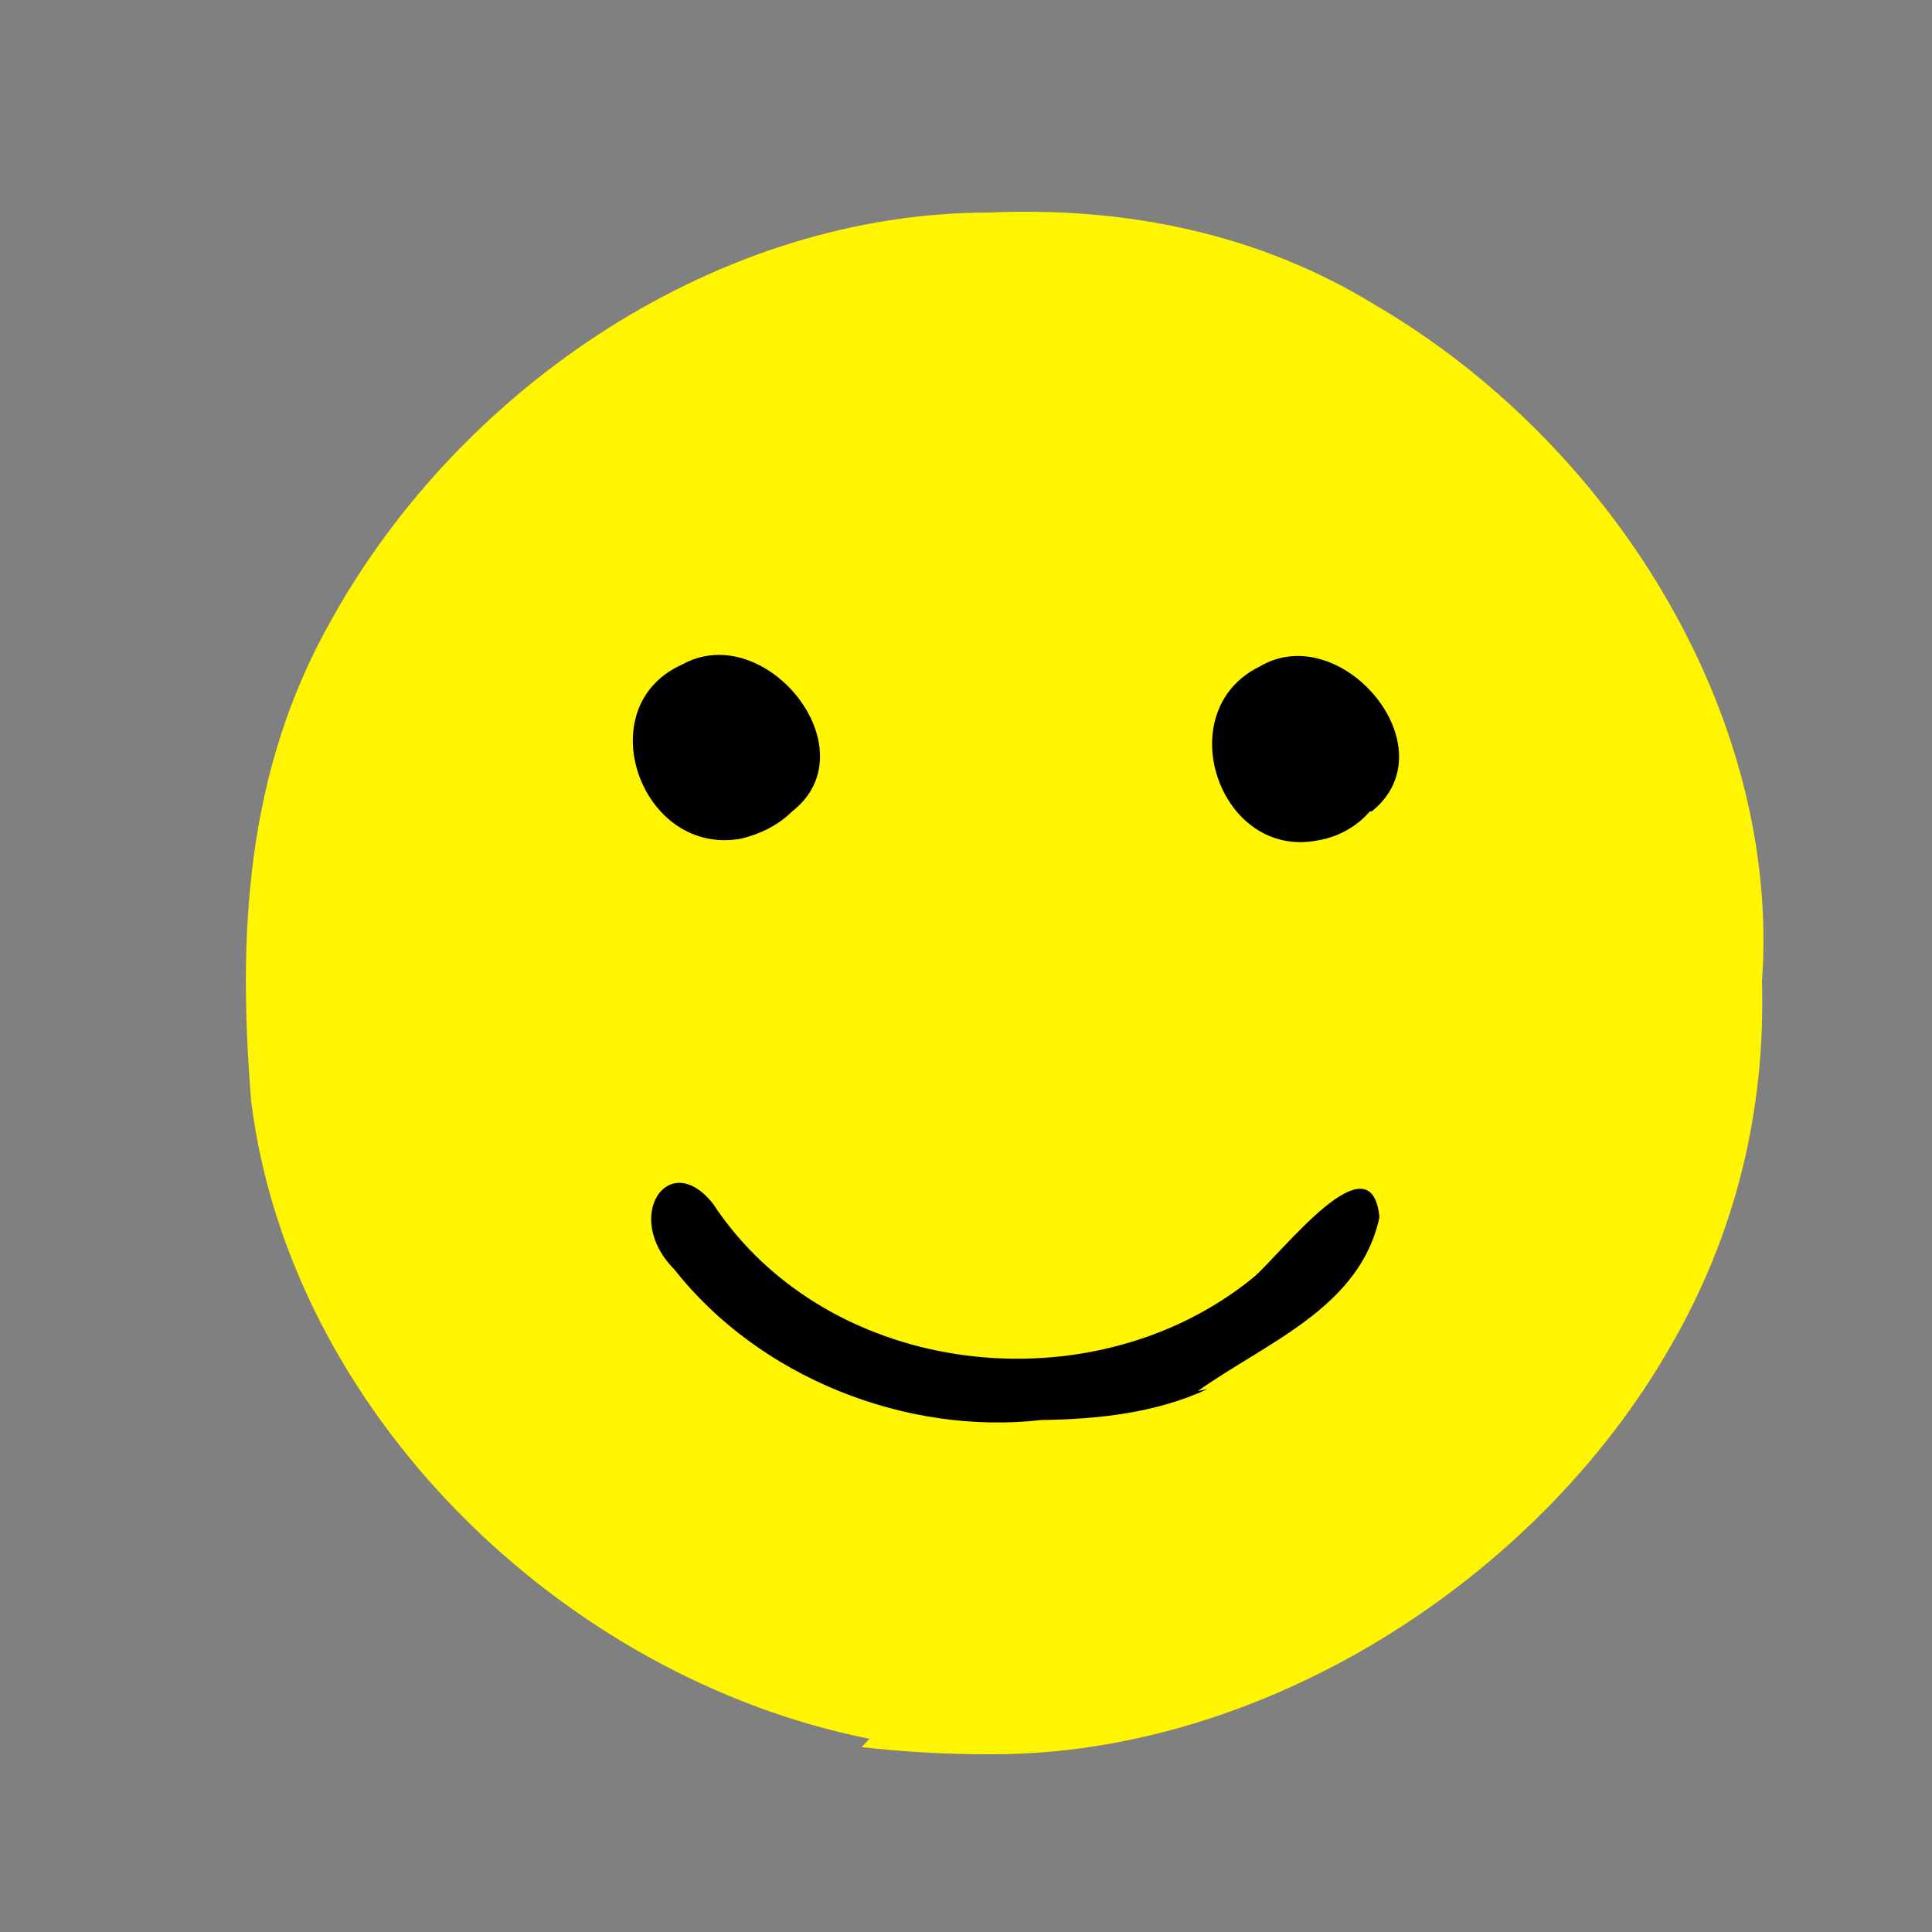
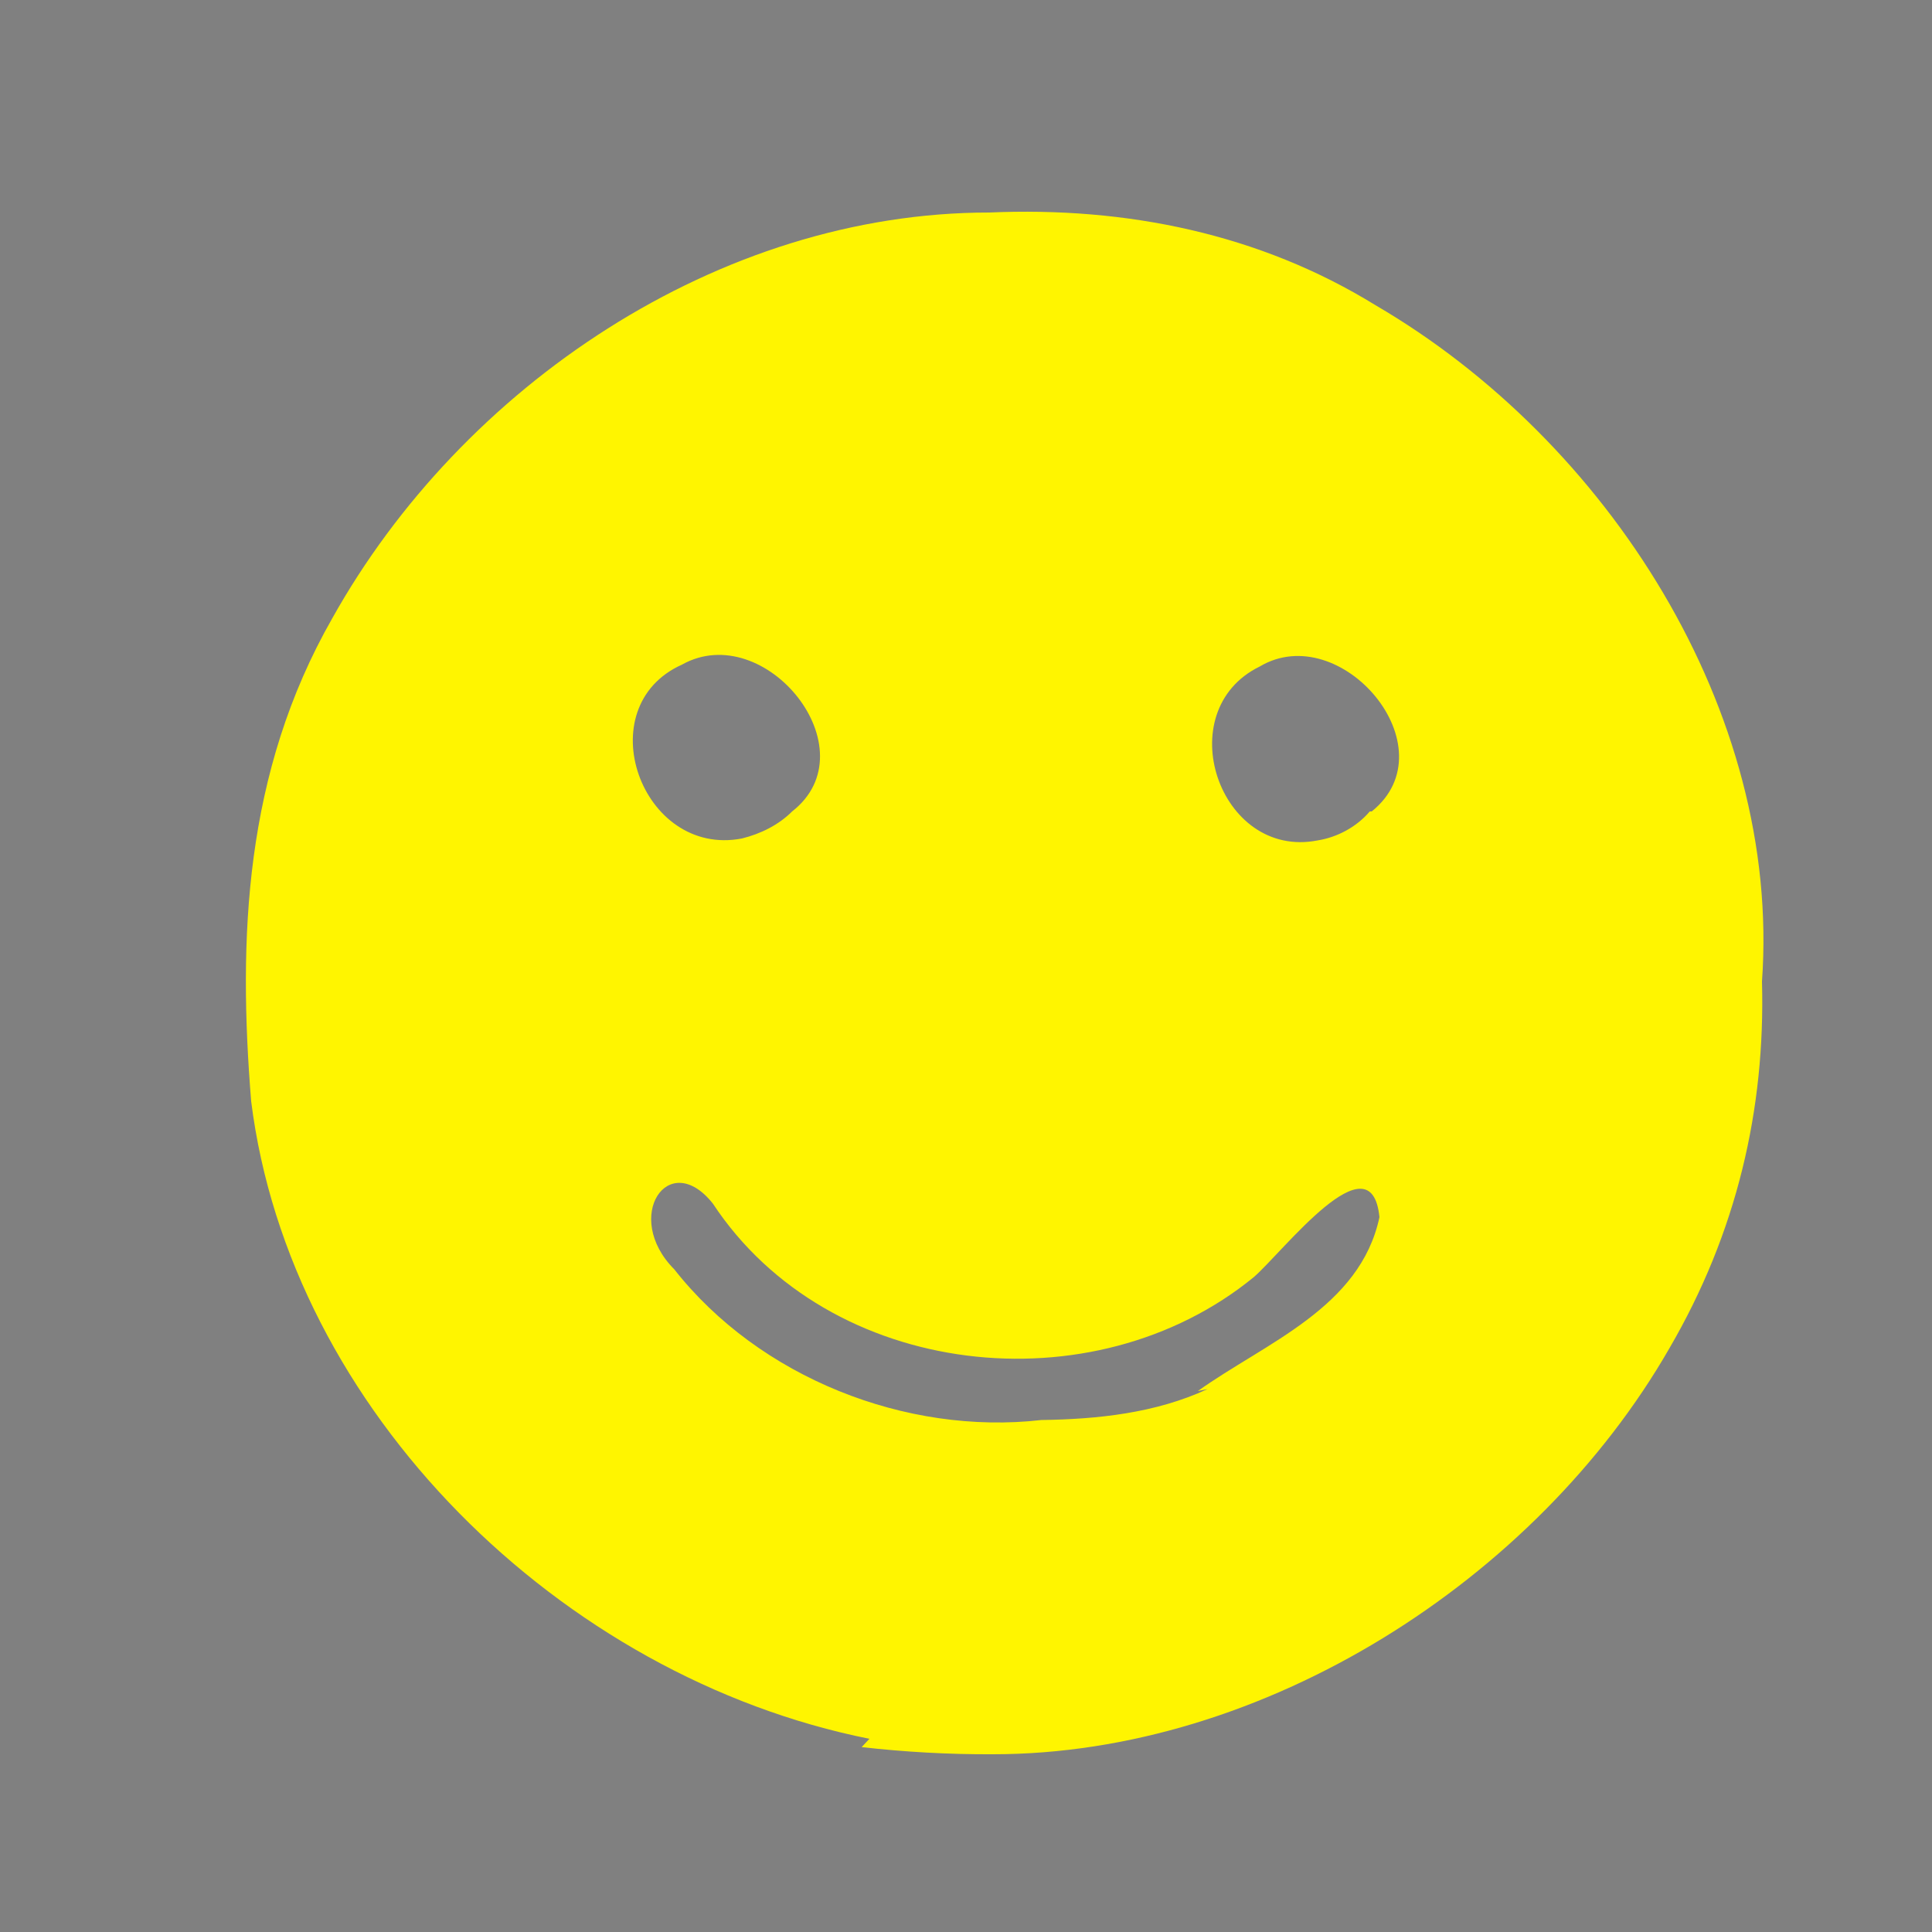
<svg xmlns="http://www.w3.org/2000/svg" version="1.1" width="100" height="100" style="background-color: rgb(63, 255, 46);" viewBox="0 0 100 100">
  <rect x="0" y="0" width="100" height="100" fill="#808080" stroke="none" />
  <svg viewBox="0 0 100 100" width="100" height="100" data-fname="smily-contento_7.svg" version="1.1" ica="0" style="background-color: rgb(63, 255, 46);">
    <g style="opacity: 1;" transform="translate(3 0) scale(1 1) rotate(0 50 50)" ytranslate="0" xtranslate="3" scale="1.0">
-       <path style="fill: rgb(0, 0, 0);" d="m 87 50 a 37 34 0 0 1 -37 34 a 37 34 0 0 1 -37 -34 a 37 34 0 0 1 37 -34 a 37 34 0 0 1 37 34 Z" idkol="ikol0" />
      <path style="fill: rgb(255, 245, 0);" d="m 42 90 c -16 -3.2 -30 -17 -32 -33 c -0.68 -8.4 -0.37 -17 4.2 -25 c 6.7 -12 20 -21 34 -21 c 7.1 -0.31 14 1.1 20 4.8 c 12 7 21 21 20 35 c 0.18 6.6 -1.3 13 -4.8 19 c -6.9 12 -21 21 -35 21 c -2.3 0.013 -4.6 -0.12 -6.8 -0.37 Z m 17 -18 c 3.5 -2.5 8.4 -4.3 9.4 -9 c -0.42 -4.2 -5 1.8 -6.5 3.1 c -8.3 6.8 -22 5.3 -28 -3.8 c -2.3 -2.9 -4.7 0.69 -2 3.4 c 4.4 5.6 12 8.6 19 7.8 c 2.9 -0.041 5.9 -0.35 8.6 -1.6 Z m -21 -30 c 4.1 -3.2 -1.4 -10 -5.7 -7.6 c -4.9 2.2 -2.1 10 3.1 9 c 0.97 -0.24 1.9 -0.7 2.6 -1.4 Z m 30 0 c 4.1 -3.3 -1.6 -10 -5.8 -7.5 c -4.7 2.3 -2.1 10 3 9 c 1 -0.16 2 -0.68 2.7 -1.5 Z" idkol="ikol1" />
    </g>
  </svg>
</svg>